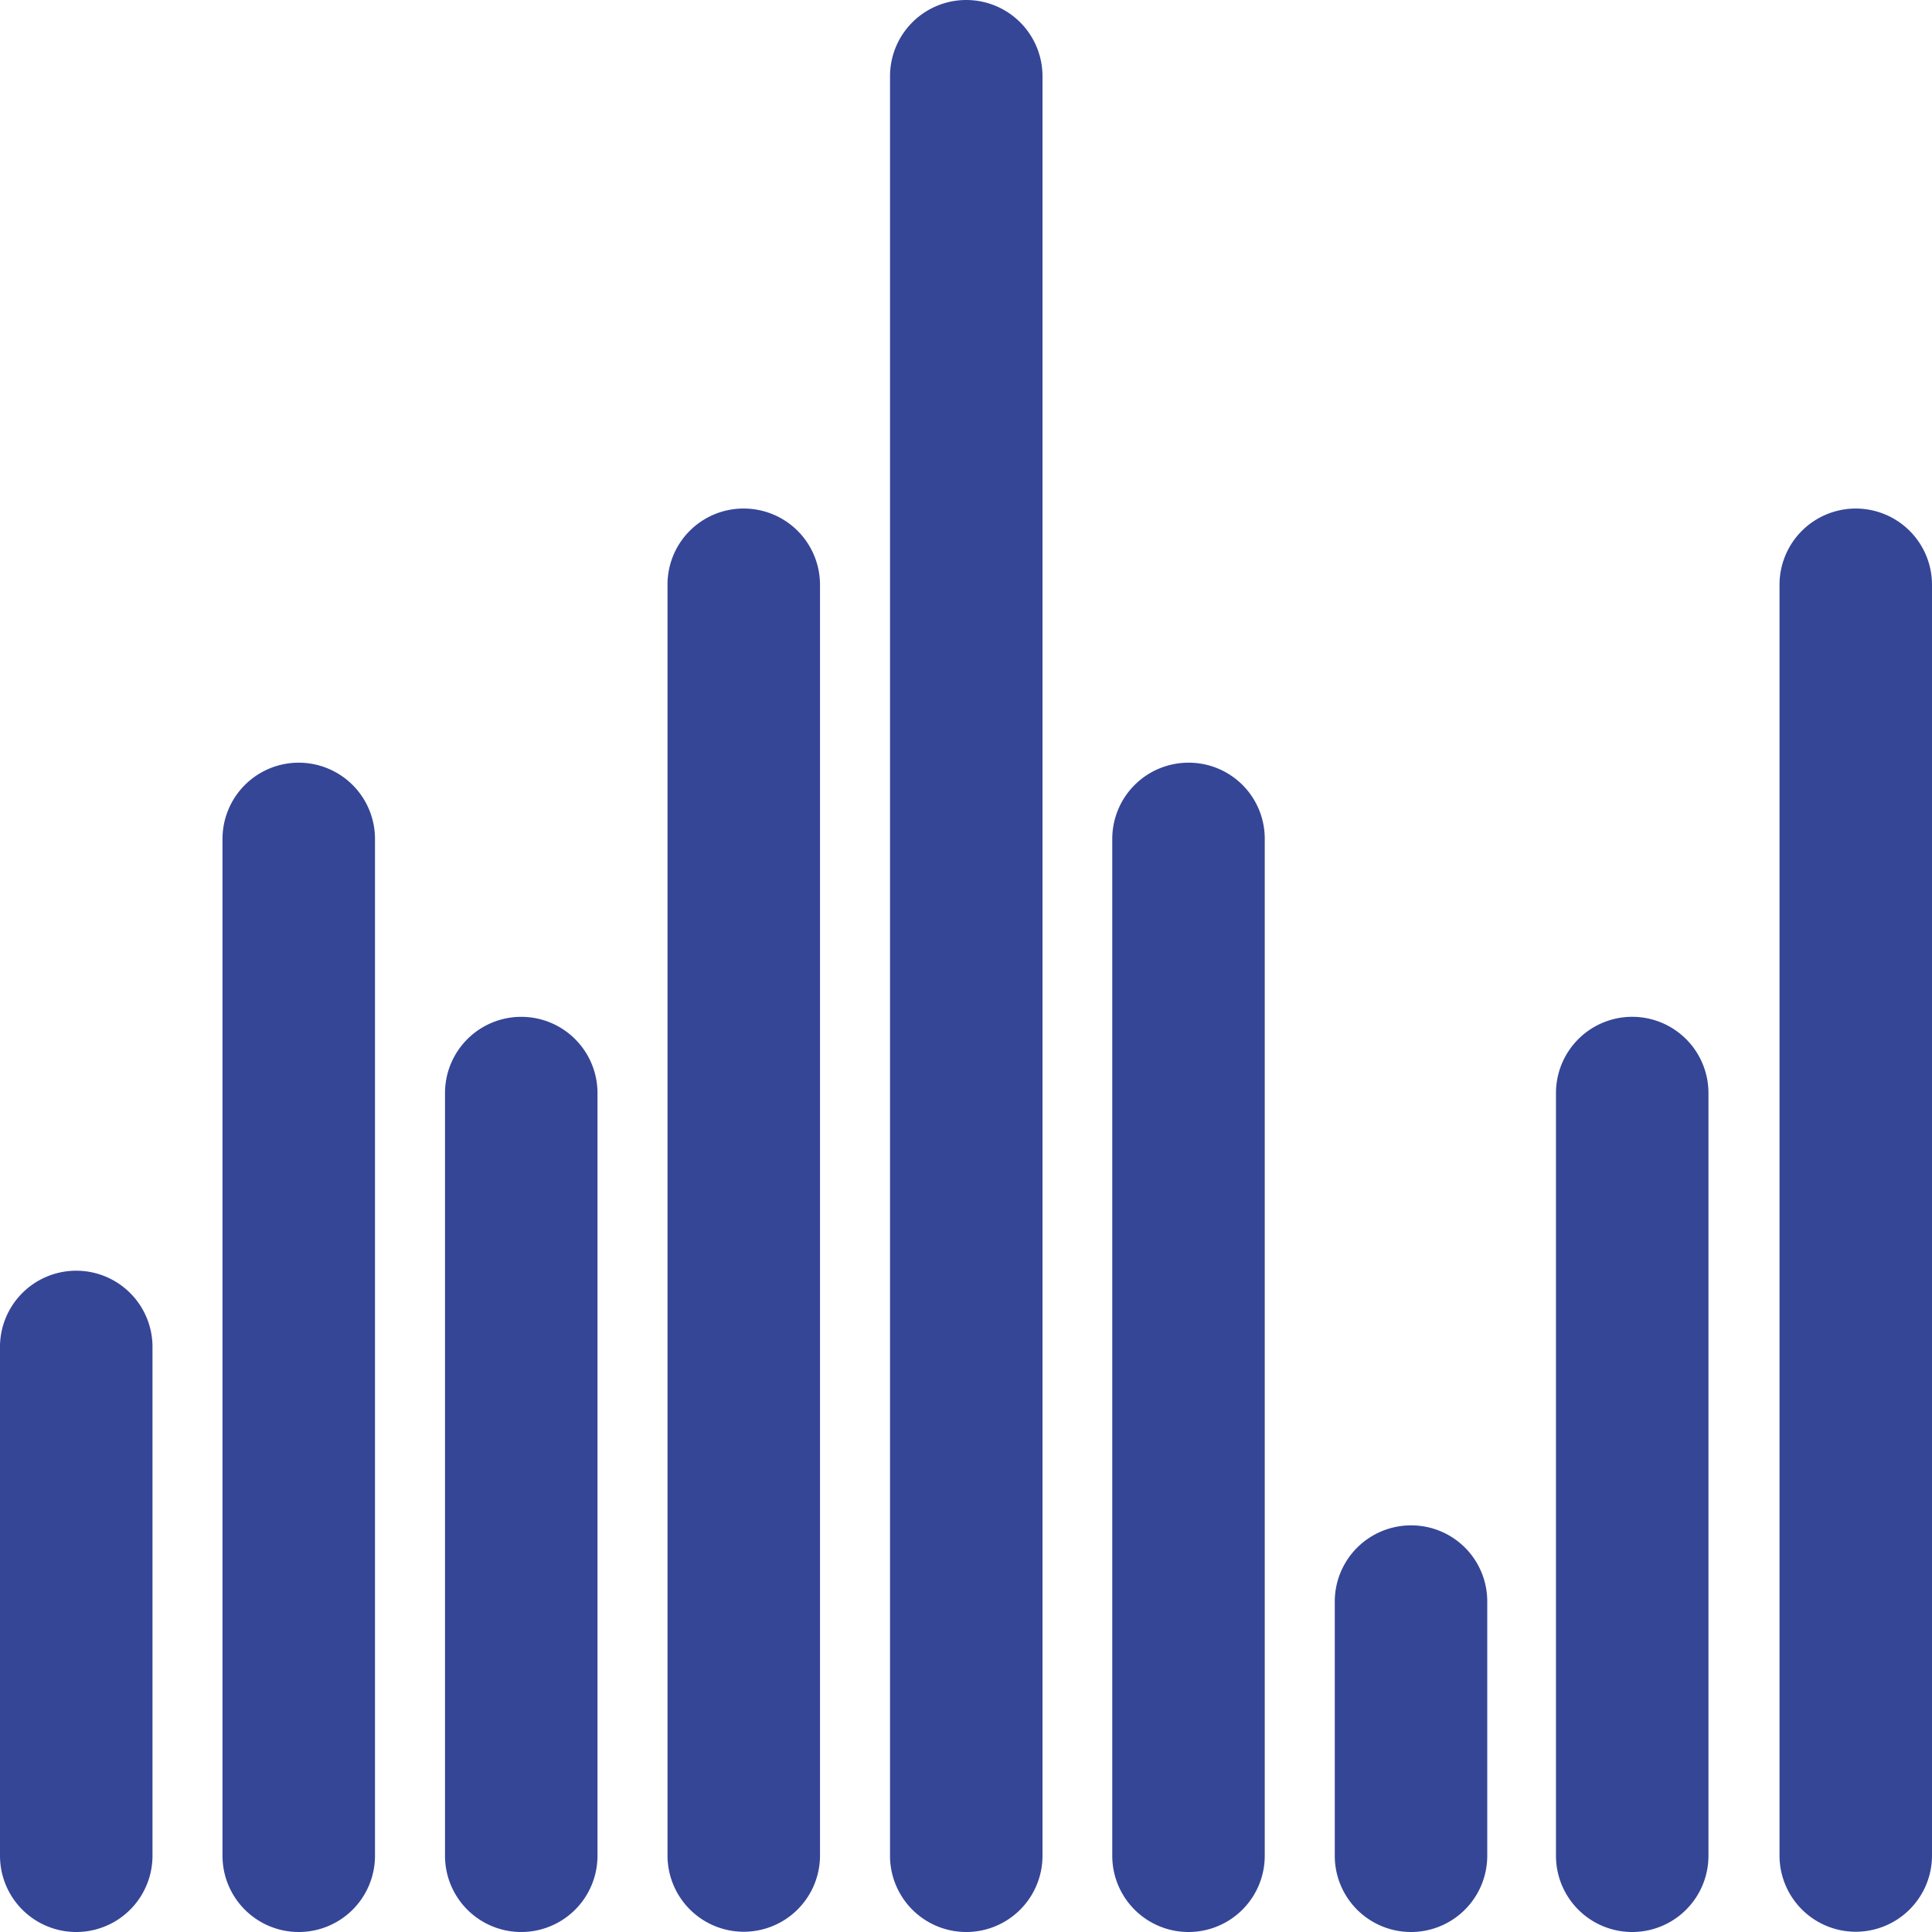
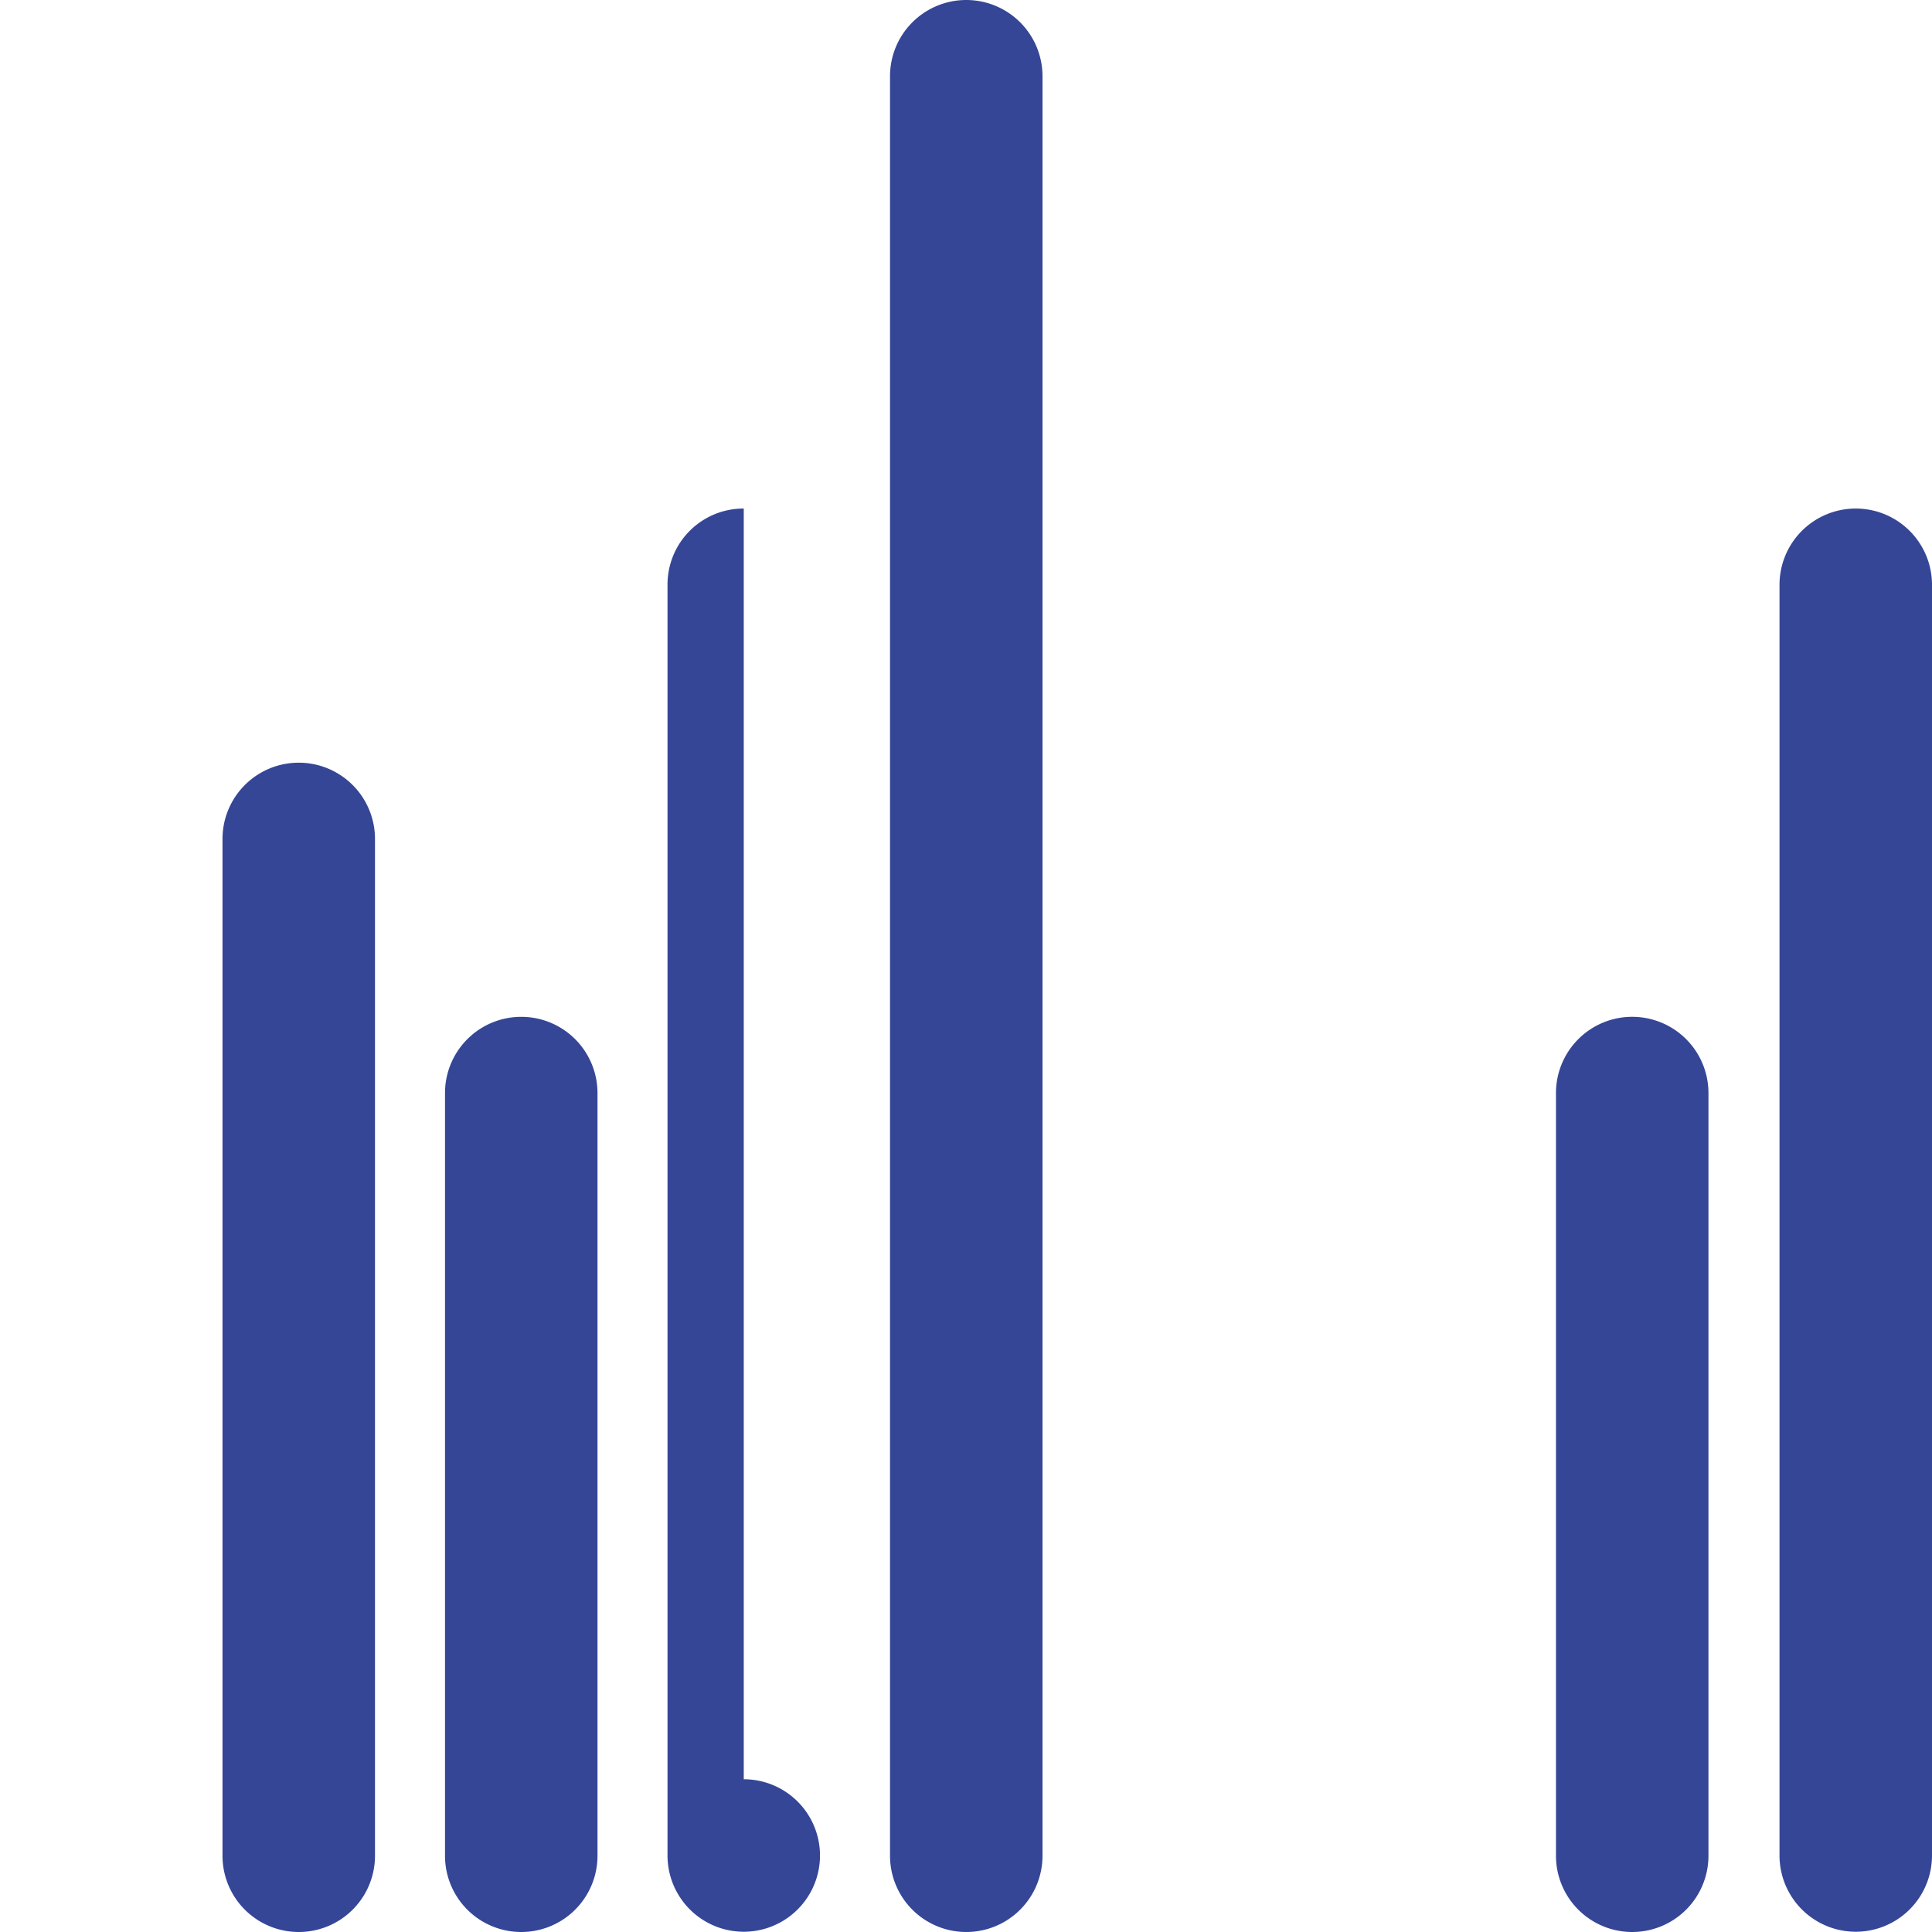
<svg xmlns="http://www.w3.org/2000/svg" viewBox="0 0 74.5 74.5">
-   <path d="M2.94,49A2.94,2.94,0,0,0,0,52V71.56a2.94,2.94,0,0,0,5.88,0V52A2.94,2.94,0,0,0,2.94,49" fill="#354697" />
  <path d="M11.52,29.41a2.94,2.94,0,0,0-2.94,2.94V71.56a2.94,2.94,0,0,0,5.88,0V32.35a2.94,2.94,0,0,0-2.94-2.94" fill="#354697" />
  <path d="M20.1,39.21a2.94,2.94,0,0,0-2.94,2.94V71.56a2.94,2.94,0,1,0,5.88,0V42.15a2.94,2.94,0,0,0-2.94-2.94" fill="#354697" />
-   <path d="M28.68,19.61a2.93,2.93,0,0,0-2.94,2.94v49a2.94,2.94,0,0,0,5.88,0v-49a2.94,2.94,0,0,0-2.94-2.94" fill="#354697" />
+   <path d="M28.68,19.61a2.93,2.93,0,0,0-2.94,2.94v49a2.94,2.94,0,0,0,5.88,0a2.94,2.94,0,0,0-2.94-2.94" fill="#354697" />
  <path d="M37.26,0a2.94,2.94,0,0,0-2.94,2.94V71.56a2.94,2.94,0,0,0,5.88,0V2.94A2.94,2.94,0,0,0,37.26,0" fill="#354697" />
  <path d="M63,39.21A2.94,2.94,0,0,0,60,42.15V71.56a2.94,2.94,0,0,0,5.88,0V42.15A2.94,2.94,0,0,0,63,39.21" fill="#354697" />
  <path d="M71.56,19.61a2.94,2.94,0,0,0-2.94,2.94v49a2.94,2.94,0,0,0,5.88,0v-49a2.94,2.94,0,0,0-2.94-2.94" fill="#354697" />
-   <path d="M45.83,29.41a2.94,2.94,0,0,0-2.94,2.94V71.56a2.94,2.94,0,1,0,5.88,0V32.35a2.93,2.93,0,0,0-2.94-2.94" fill="#354697" />
-   <path d="M54.41,58.82a2.94,2.94,0,0,0-2.94,2.93v9.81a2.94,2.94,0,1,0,5.88,0v-9.8a2.93,2.93,0,0,0-2.94-2.94" fill="#354697" />
</svg>